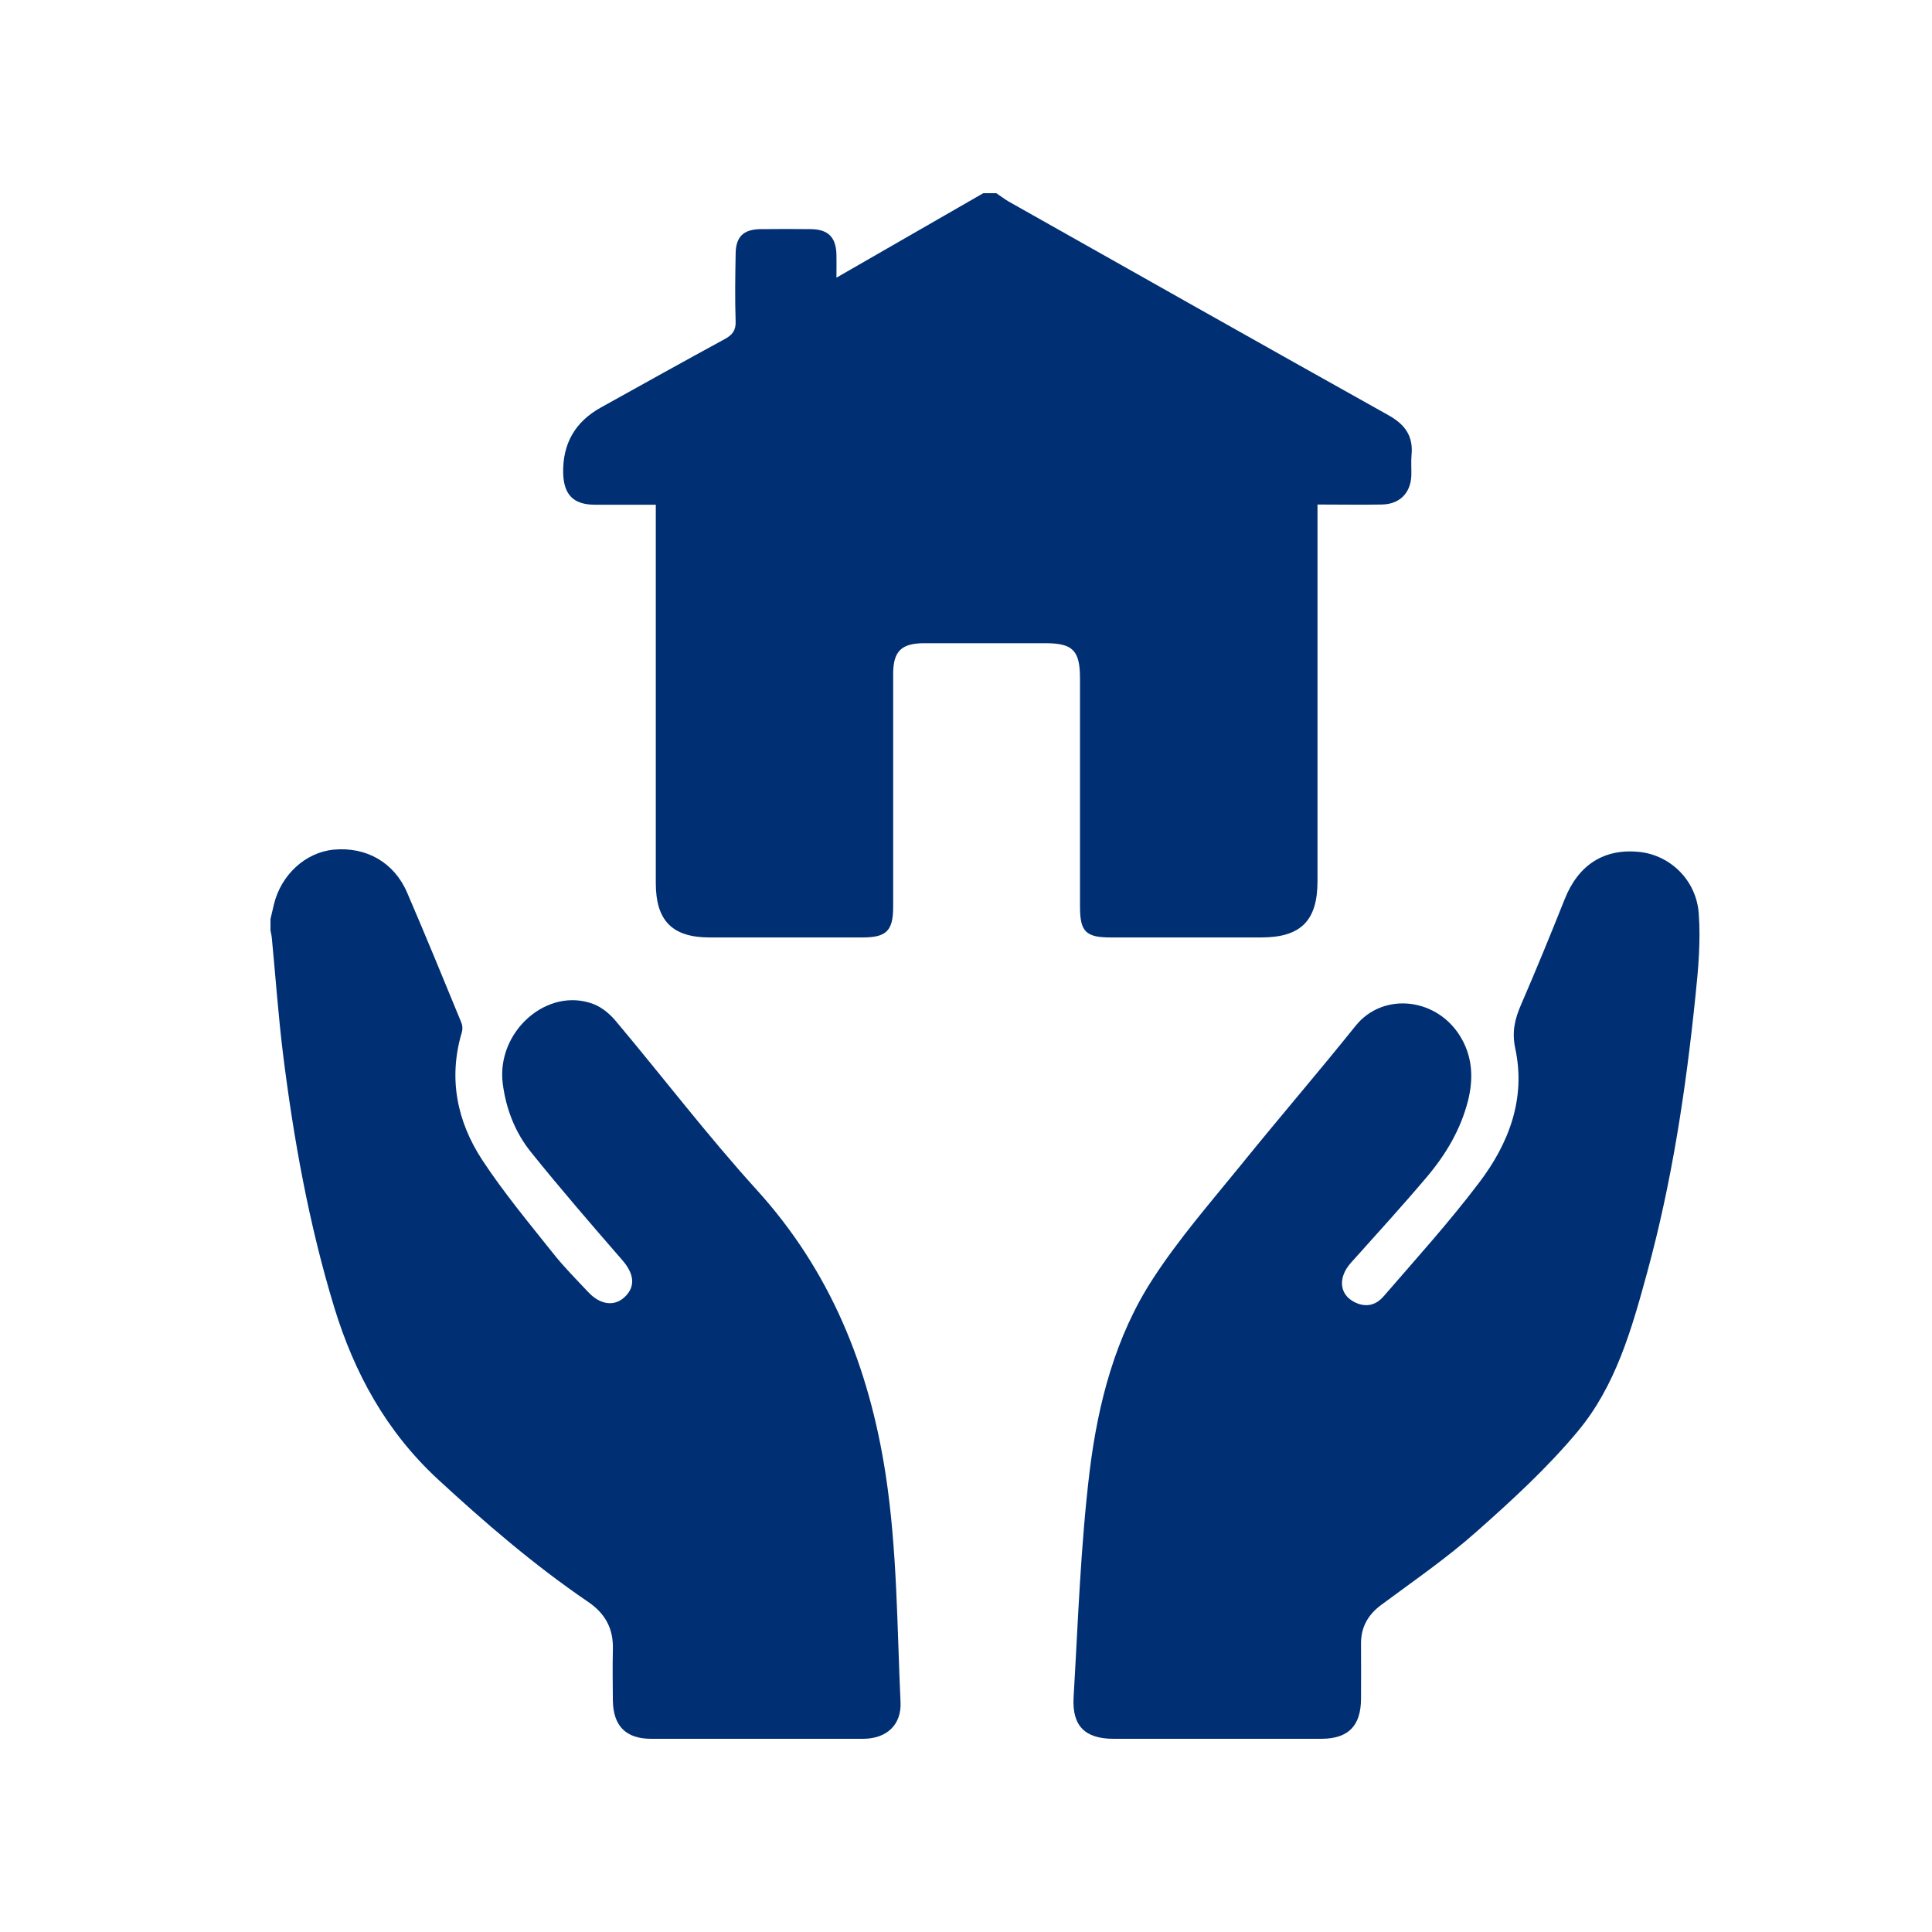
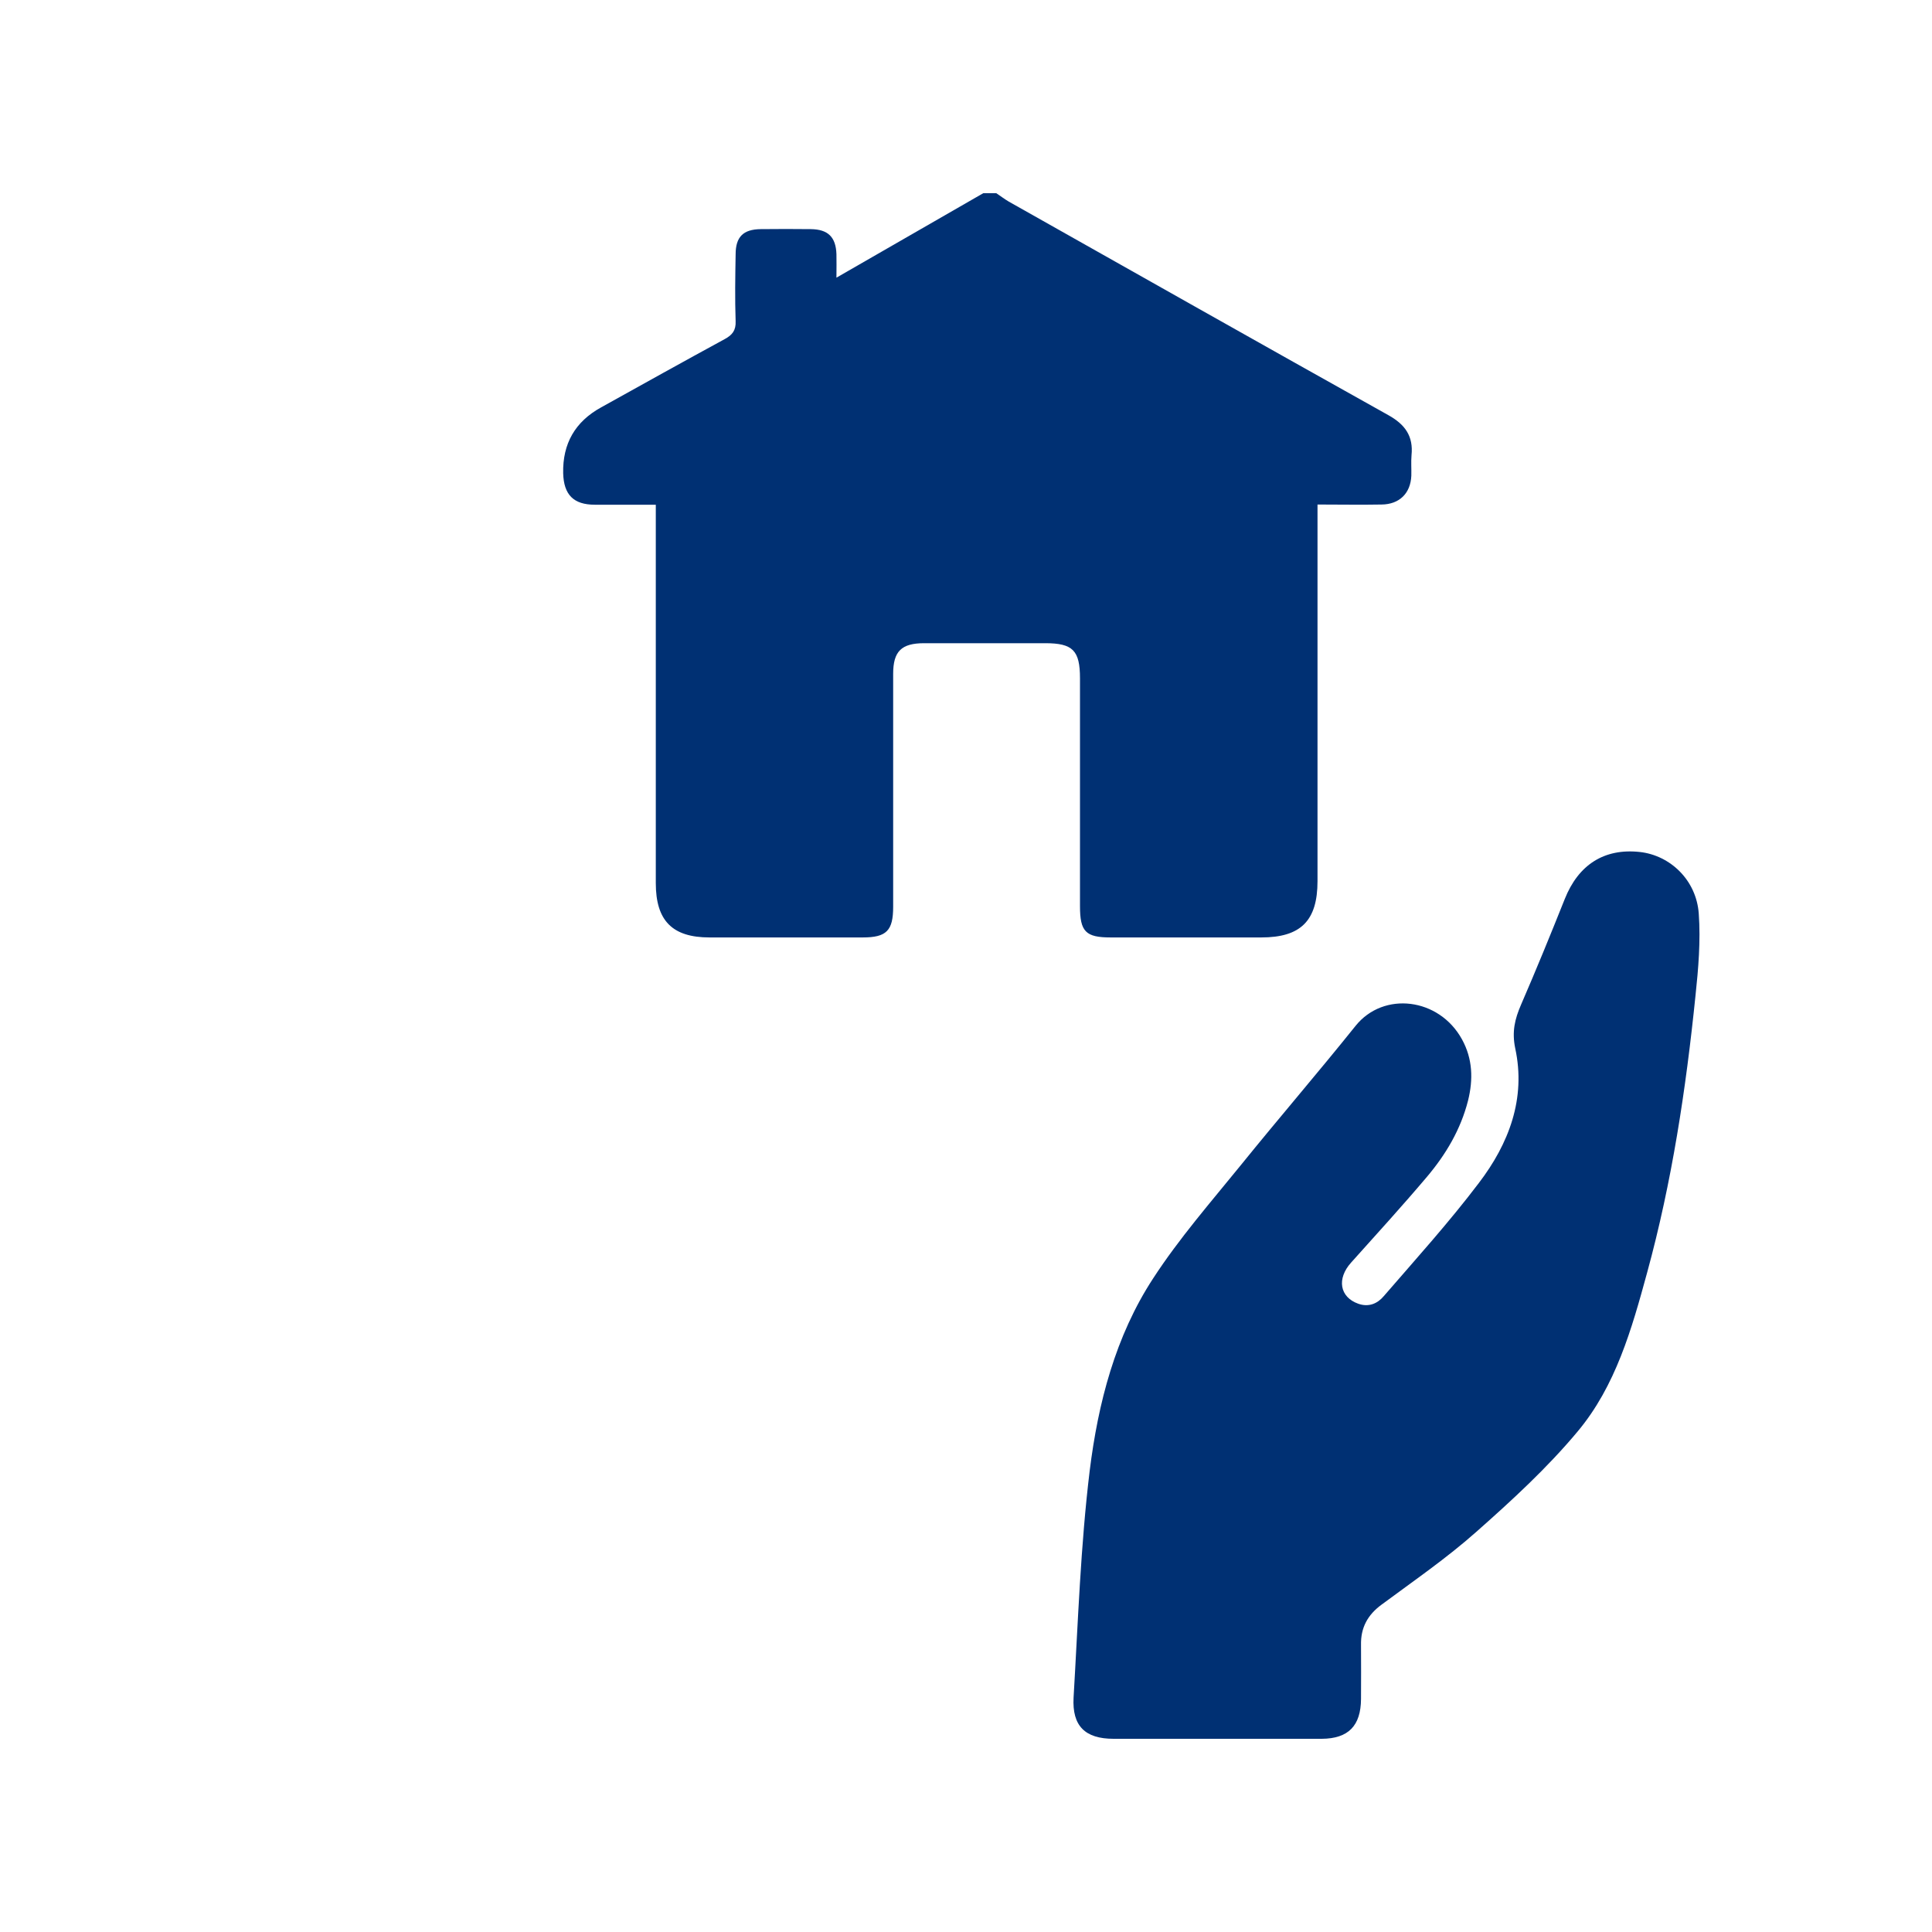
<svg xmlns="http://www.w3.org/2000/svg" width="50" height="50" viewBox="0 0 50 50" fill="none">
  <g clip-path="url(#clip0_29_24)">
    <path d="M25.784 5C25.889 5.07 25.995 5.151 26.105 5.216C29.378 7.061 32.65 8.911 35.932 10.745C36.364 10.986 36.58 11.288 36.53 11.781C36.515 11.957 36.53 12.137 36.525 12.313C36.505 12.766 36.218 13.052 35.756 13.057C35.213 13.067 34.675 13.057 34.097 13.057V13.479C34.097 16.586 34.097 19.697 34.097 22.803C34.097 23.829 33.665 24.261 32.64 24.261C31.343 24.261 30.041 24.261 28.744 24.261C28.096 24.261 27.95 24.11 27.95 23.452C27.95 21.487 27.95 19.521 27.95 17.556C27.95 16.832 27.764 16.646 27.05 16.646C26.005 16.646 24.964 16.646 23.919 16.646C23.326 16.646 23.115 16.857 23.115 17.44C23.115 19.451 23.115 21.456 23.115 23.467C23.115 24.085 22.944 24.261 22.326 24.261C21.003 24.261 19.687 24.261 18.365 24.261C17.4 24.261 16.972 23.829 16.972 22.854C16.972 19.722 16.972 16.596 16.972 13.464C16.972 13.344 16.972 13.223 16.972 13.062C16.424 13.062 15.907 13.062 15.394 13.062C14.846 13.062 14.59 12.806 14.575 12.248C14.558 11.481 14.885 10.913 15.555 10.544C16.62 9.951 17.686 9.358 18.757 8.775C18.953 8.669 19.048 8.549 19.038 8.312C19.018 7.734 19.028 7.156 19.038 6.583C19.038 6.131 19.234 5.935 19.687 5.93C20.119 5.925 20.551 5.925 20.983 5.93C21.431 5.935 21.632 6.136 21.647 6.578C21.652 6.754 21.647 6.93 21.647 7.186L25.447 5C25.557 5 25.668 5 25.779 5H25.784Z" fill="#003073" />
-     <path d="M7 23.784C7.03 23.658 7.06 23.527 7.09 23.402C7.276 22.638 7.905 22.06 8.634 21.989C9.473 21.909 10.197 22.316 10.534 23.095C11.016 24.216 11.479 25.342 11.941 26.468C11.971 26.543 11.976 26.639 11.951 26.719C11.599 27.905 11.825 29.021 12.484 30.026C13.037 30.866 13.685 31.645 14.313 32.434C14.595 32.791 14.917 33.113 15.228 33.444C15.535 33.771 15.902 33.816 16.163 33.57C16.455 33.299 16.415 32.967 16.103 32.61C15.304 31.69 14.504 30.765 13.74 29.815C13.333 29.308 13.097 28.704 13.012 28.051C12.836 26.704 14.158 25.528 15.359 25.985C15.585 26.071 15.796 26.252 15.952 26.443C17.163 27.885 18.309 29.388 19.576 30.785C21.491 32.891 22.491 35.374 22.919 38.149C23.22 40.109 23.215 42.085 23.306 44.055C23.331 44.633 22.954 44.995 22.346 45C20.516 45.01 18.681 45.01 16.852 45C16.193 45 15.872 44.663 15.861 44.015C15.857 43.572 15.851 43.125 15.861 42.683C15.877 42.145 15.661 41.753 15.213 41.451C13.826 40.506 12.559 39.416 11.323 38.275C9.996 37.043 9.171 35.54 8.649 33.831C7.995 31.68 7.598 29.479 7.322 27.257C7.201 26.267 7.131 25.271 7.035 24.276C7.025 24.181 7 24.085 6.98 23.99V23.789L7 23.784Z" fill="#003073" />
    <path d="M31.484 45C30.594 45 29.709 45 28.82 45C28.081 45 27.744 44.668 27.784 43.934C27.9 41.974 27.965 40.009 28.201 38.064C28.418 36.314 28.865 34.58 29.845 33.082C30.518 32.047 31.343 31.102 32.122 30.142C33.097 28.936 34.112 27.759 35.083 26.548C35.806 25.648 37.244 25.819 37.837 26.9C38.113 27.403 38.129 27.935 37.993 28.483C37.802 29.232 37.42 29.876 36.927 30.459C36.289 31.213 35.625 31.941 34.967 32.675C34.59 33.093 34.67 33.57 35.153 33.741C35.424 33.836 35.651 33.736 35.811 33.545C36.646 32.58 37.505 31.63 38.274 30.614C39.048 29.599 39.496 28.433 39.214 27.131C39.124 26.699 39.204 26.372 39.365 26C39.757 25.096 40.129 24.186 40.496 23.266C40.848 22.381 41.516 21.949 42.436 22.049C43.225 22.135 43.904 22.778 43.964 23.648C44.014 24.352 43.954 25.065 43.879 25.769C43.632 28.187 43.27 30.589 42.627 32.937C42.23 34.394 41.813 35.872 40.828 37.048C40.044 37.988 39.129 38.828 38.209 39.642C37.44 40.325 36.585 40.913 35.756 41.527C35.394 41.793 35.213 42.125 35.223 42.572C35.228 43.04 35.223 43.507 35.223 43.97C35.218 44.663 34.897 44.995 34.208 45C33.298 45.005 32.388 45 31.479 45H31.484Z" fill="#003073" />
  </g>
  <defs>
    <clipPath id="clip0_29_24">
      <rect width="36.984" height="40" fill="white" transform="translate(7 5)" />
    </clipPath>
  </defs>
</svg>